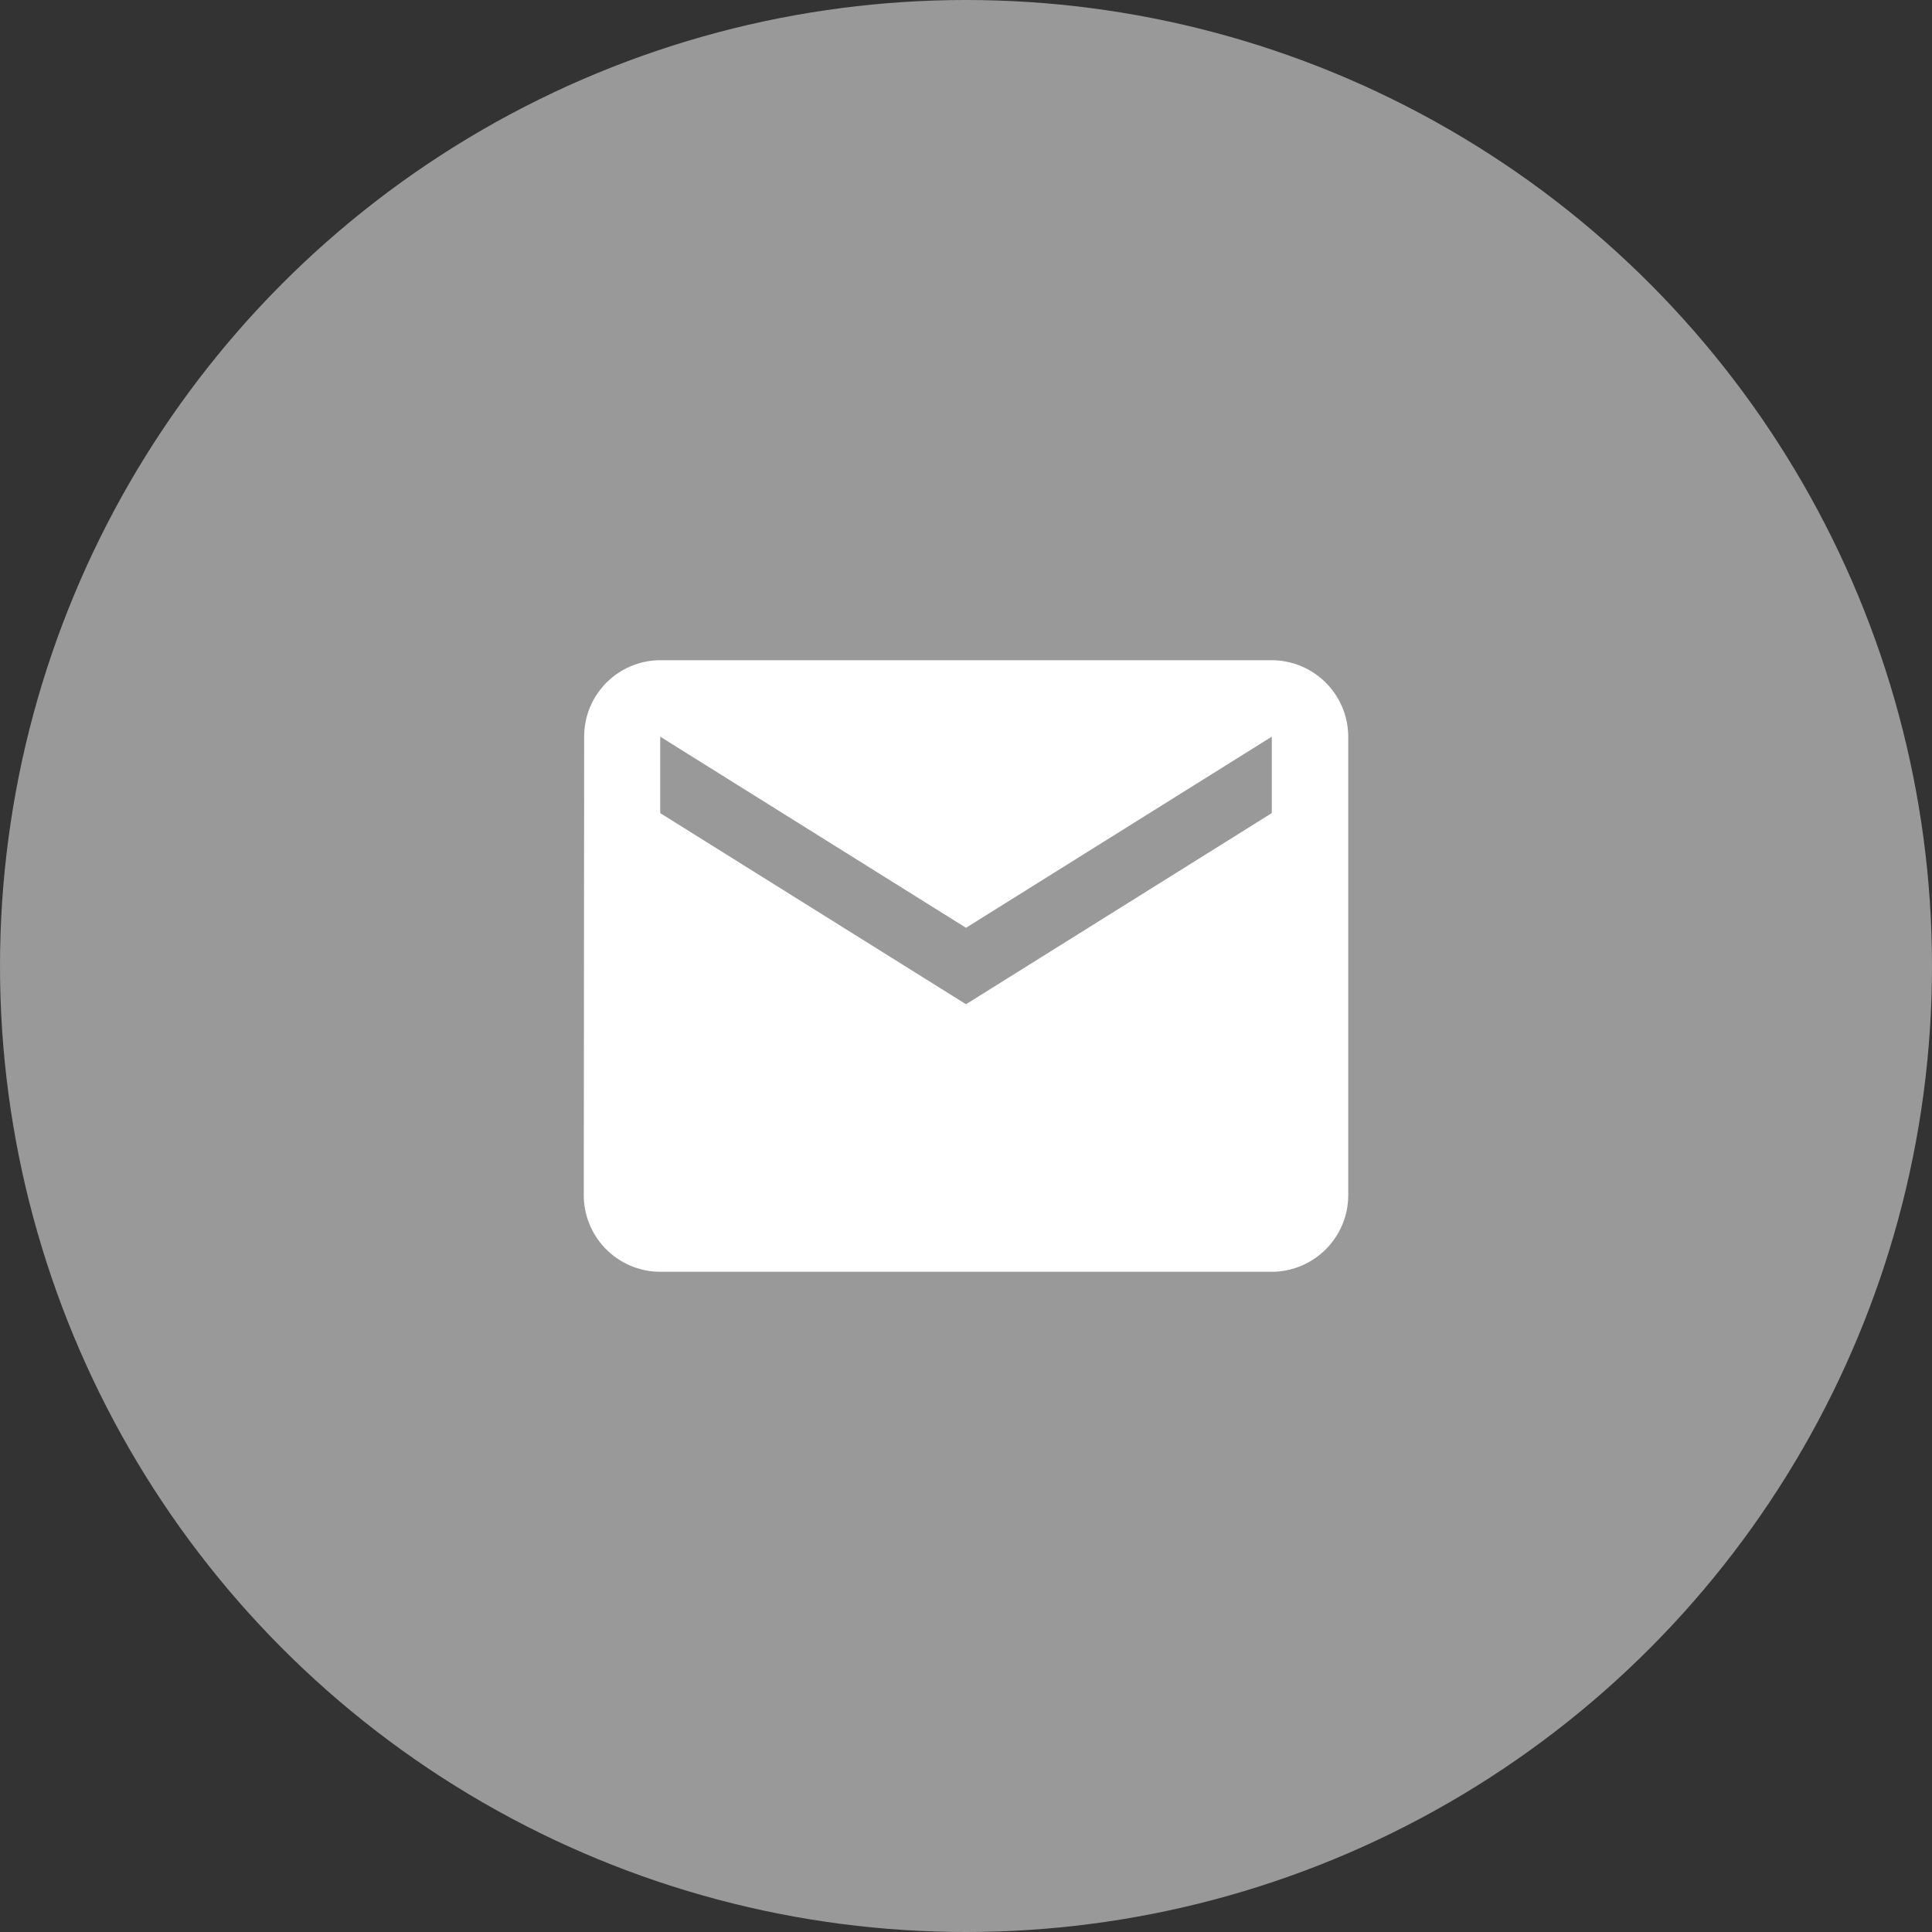
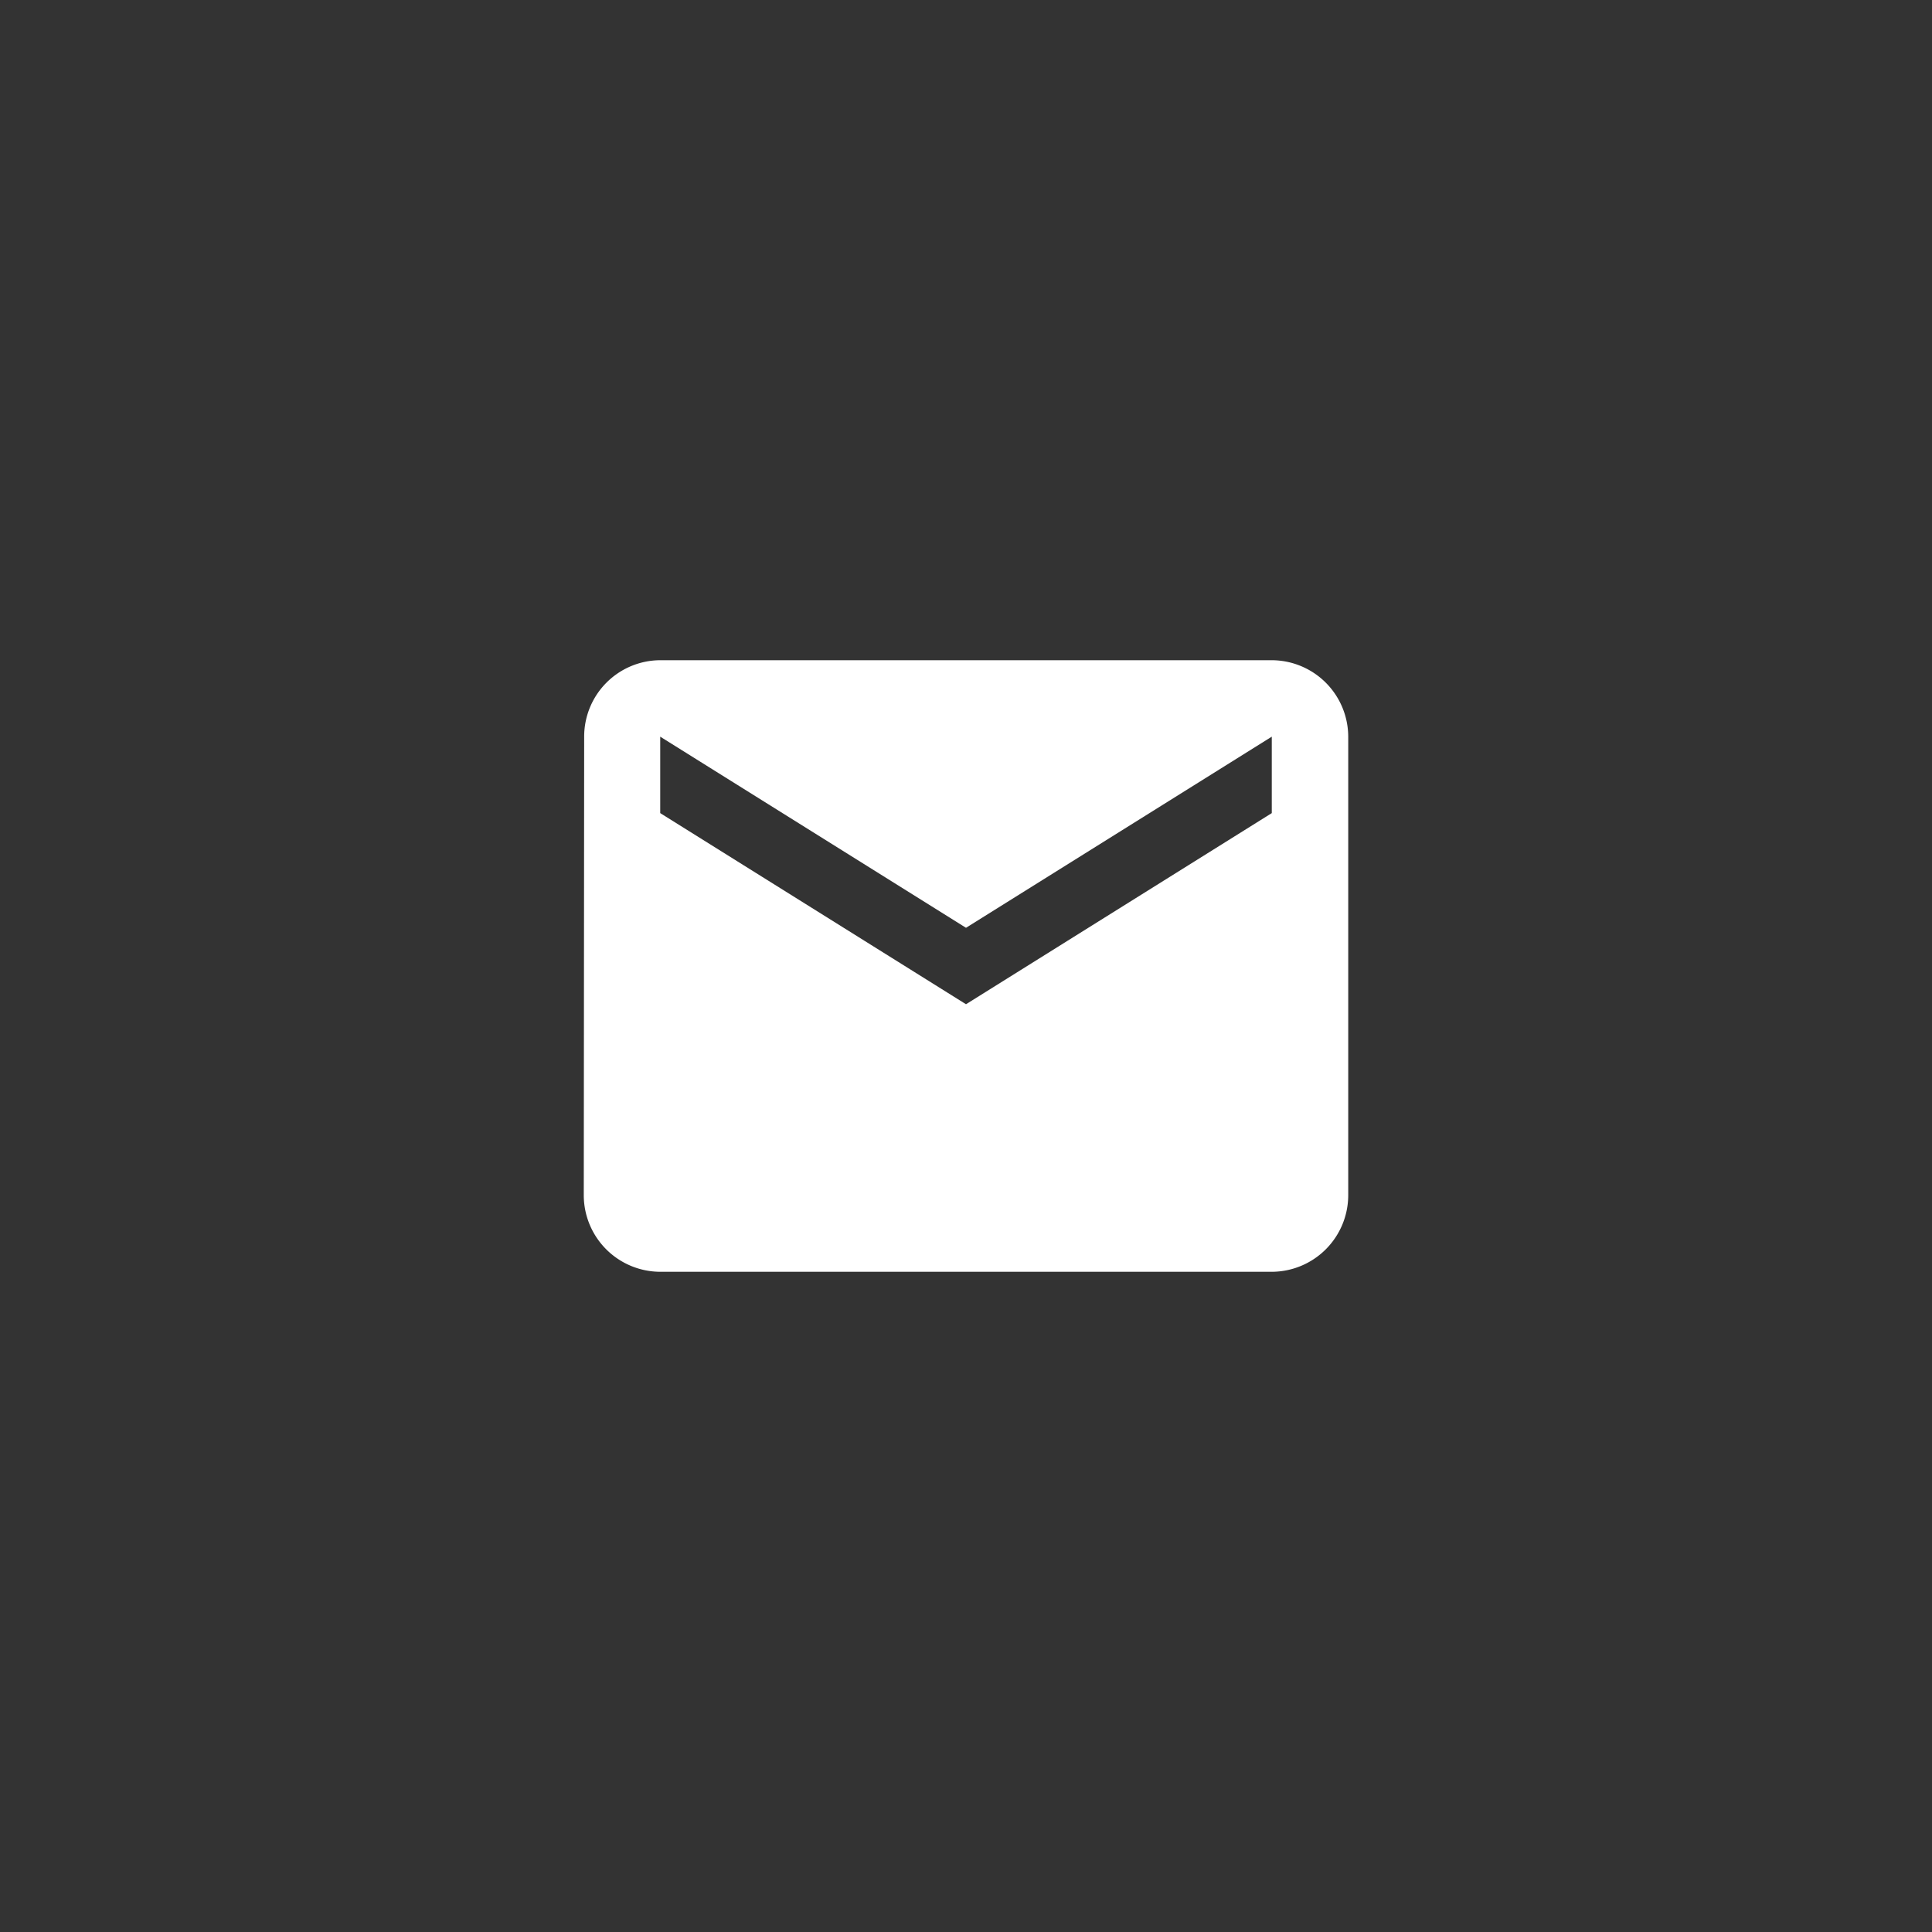
<svg xmlns="http://www.w3.org/2000/svg" width="44" height="44" viewBox="0 0 44 44">
  <rect x="0" y="0" width="44" height="44" fill="#333333" stroke="none" />
  <g id="组_758" data-name="组 758" transform="translate(-1572 -2009)">
-     <circle id="椭圆_241" data-name="椭圆 241" cx="22" cy="22" r="22" transform="translate(1572 2009)" fill="#999" />
    <path id="Icon_material-mail" data-name="Icon material-mail" d="M18.669,6H4.741A1.739,1.739,0,0,0,3.009,7.741L3,18.187a1.746,1.746,0,0,0,1.741,1.741H18.669a1.746,1.746,0,0,0,1.741-1.741V7.741A1.746,1.746,0,0,0,18.669,6Zm0,3.482-6.964,4.353L4.741,9.482V7.741l6.964,4.353,6.964-4.353Z" transform="translate(1582.295 2018.036)" fill="#fff" />
  </g>
</svg>